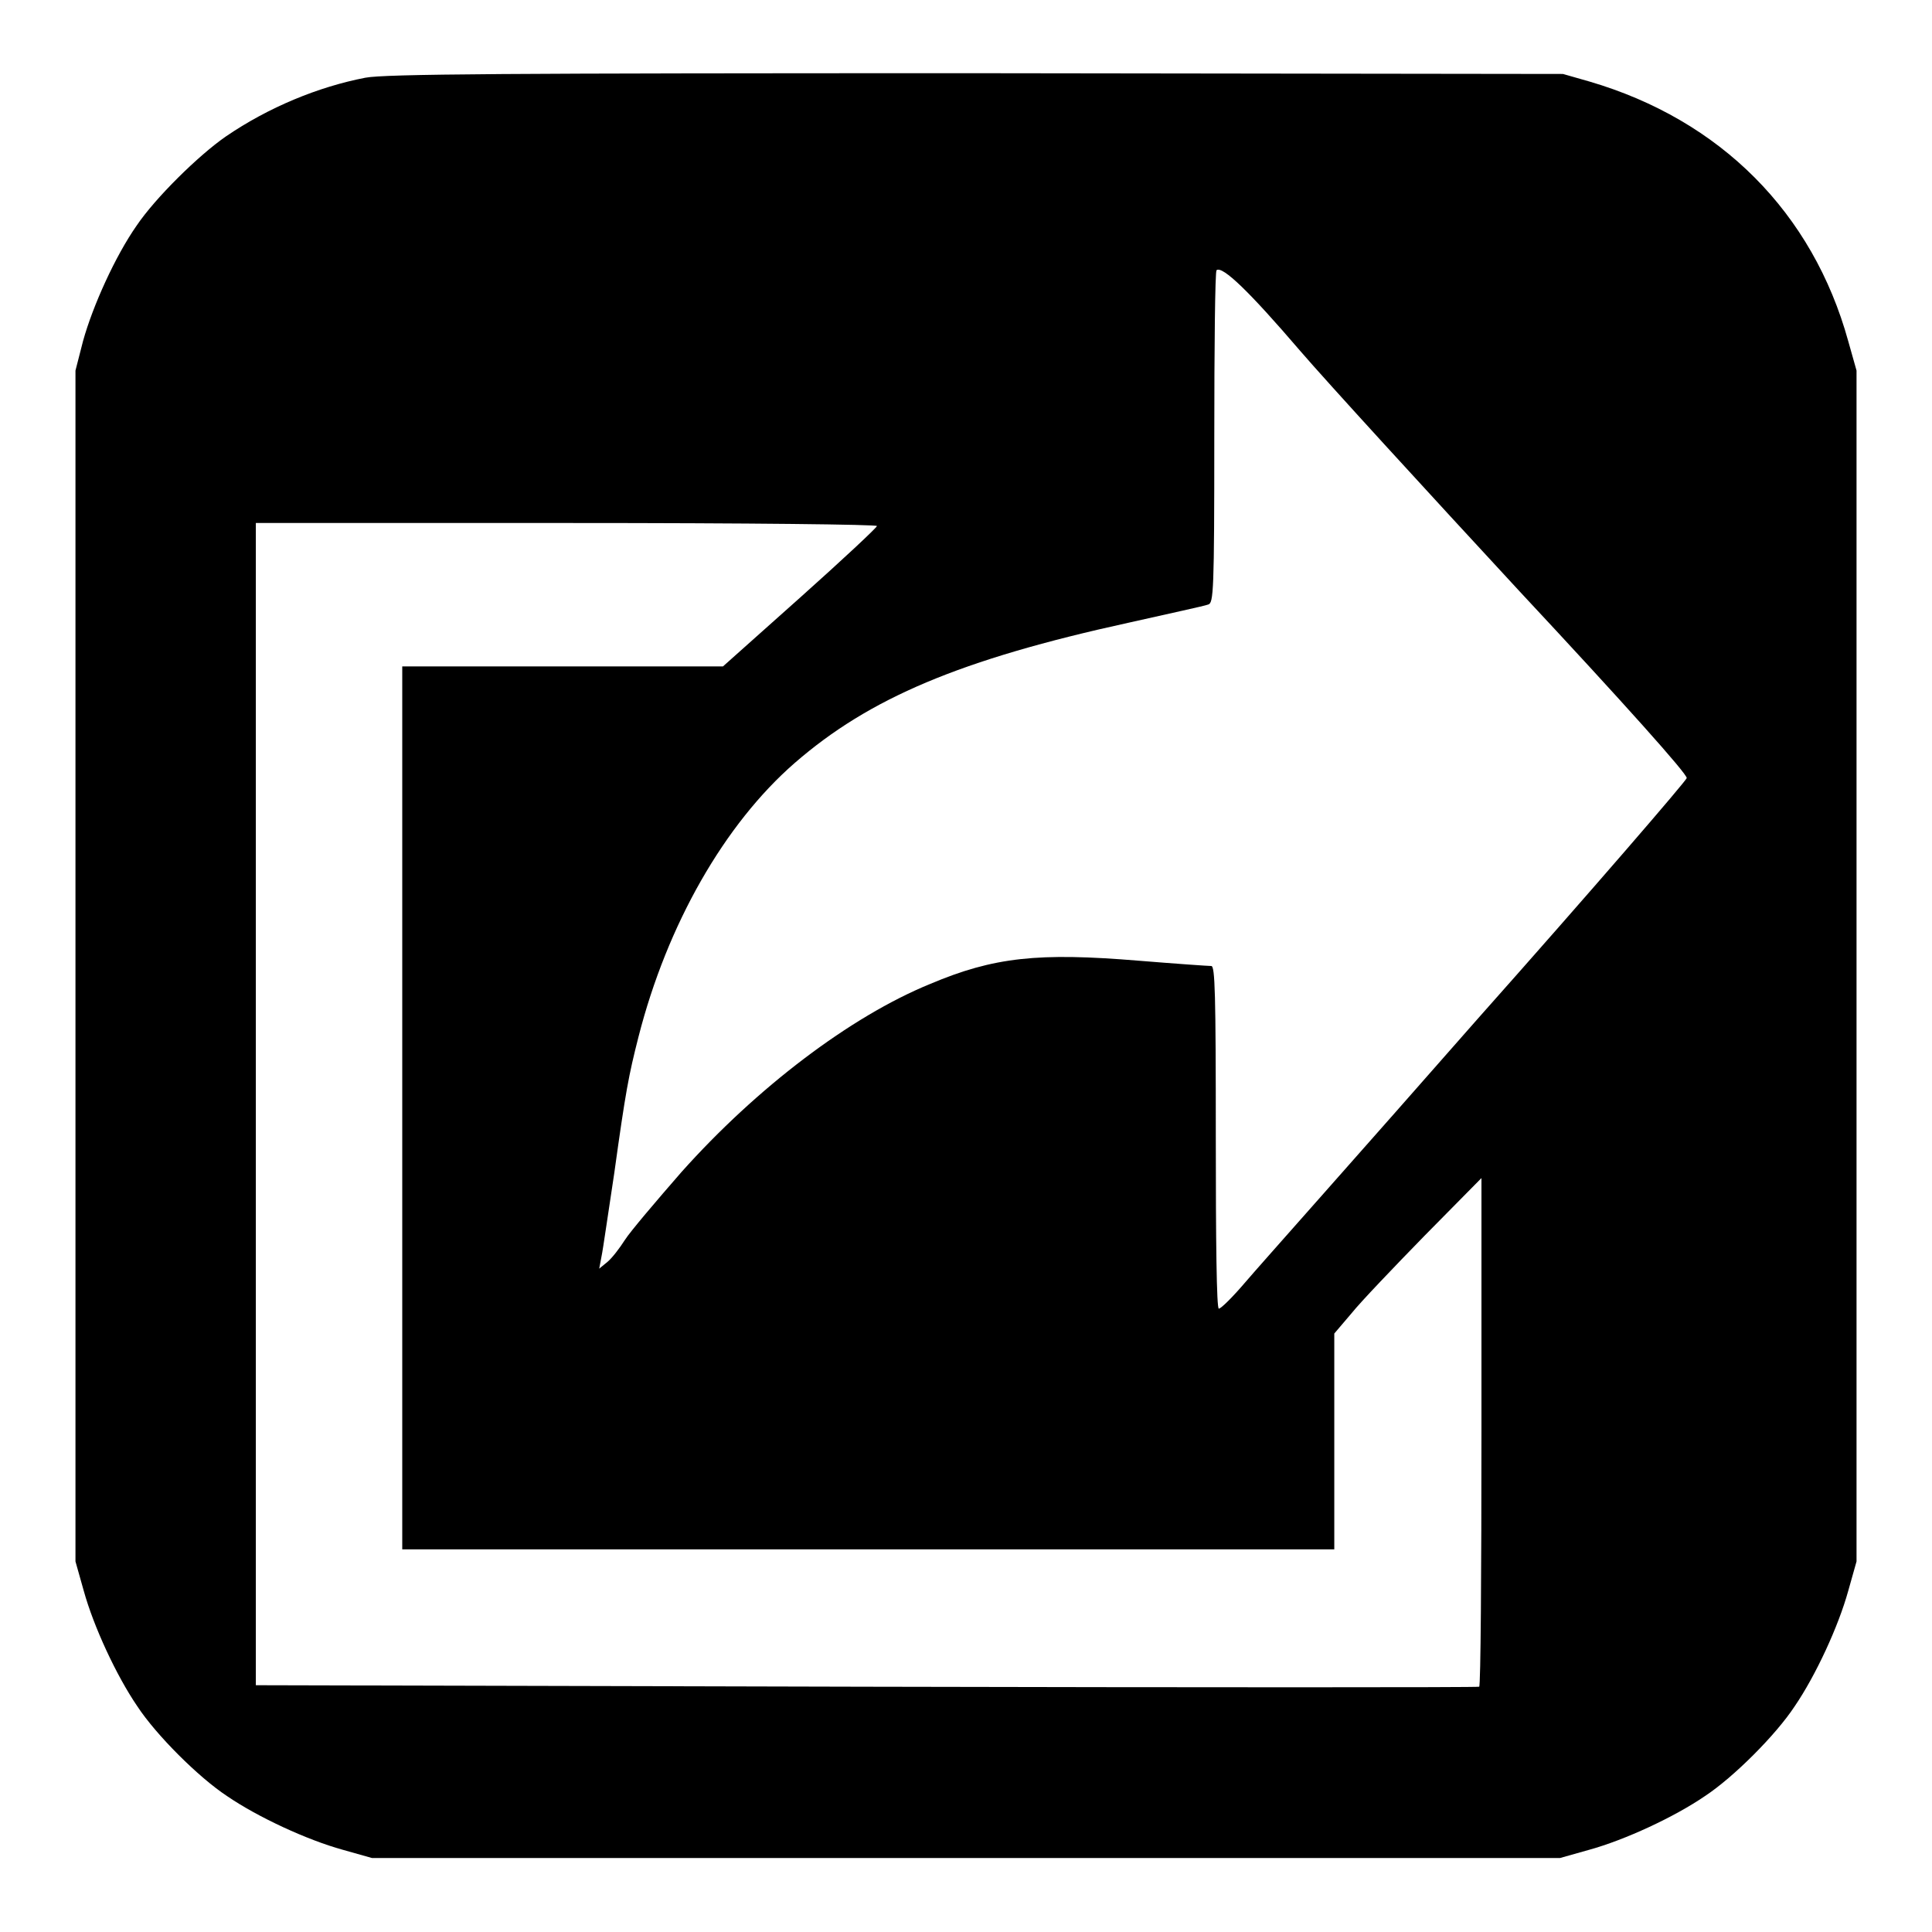
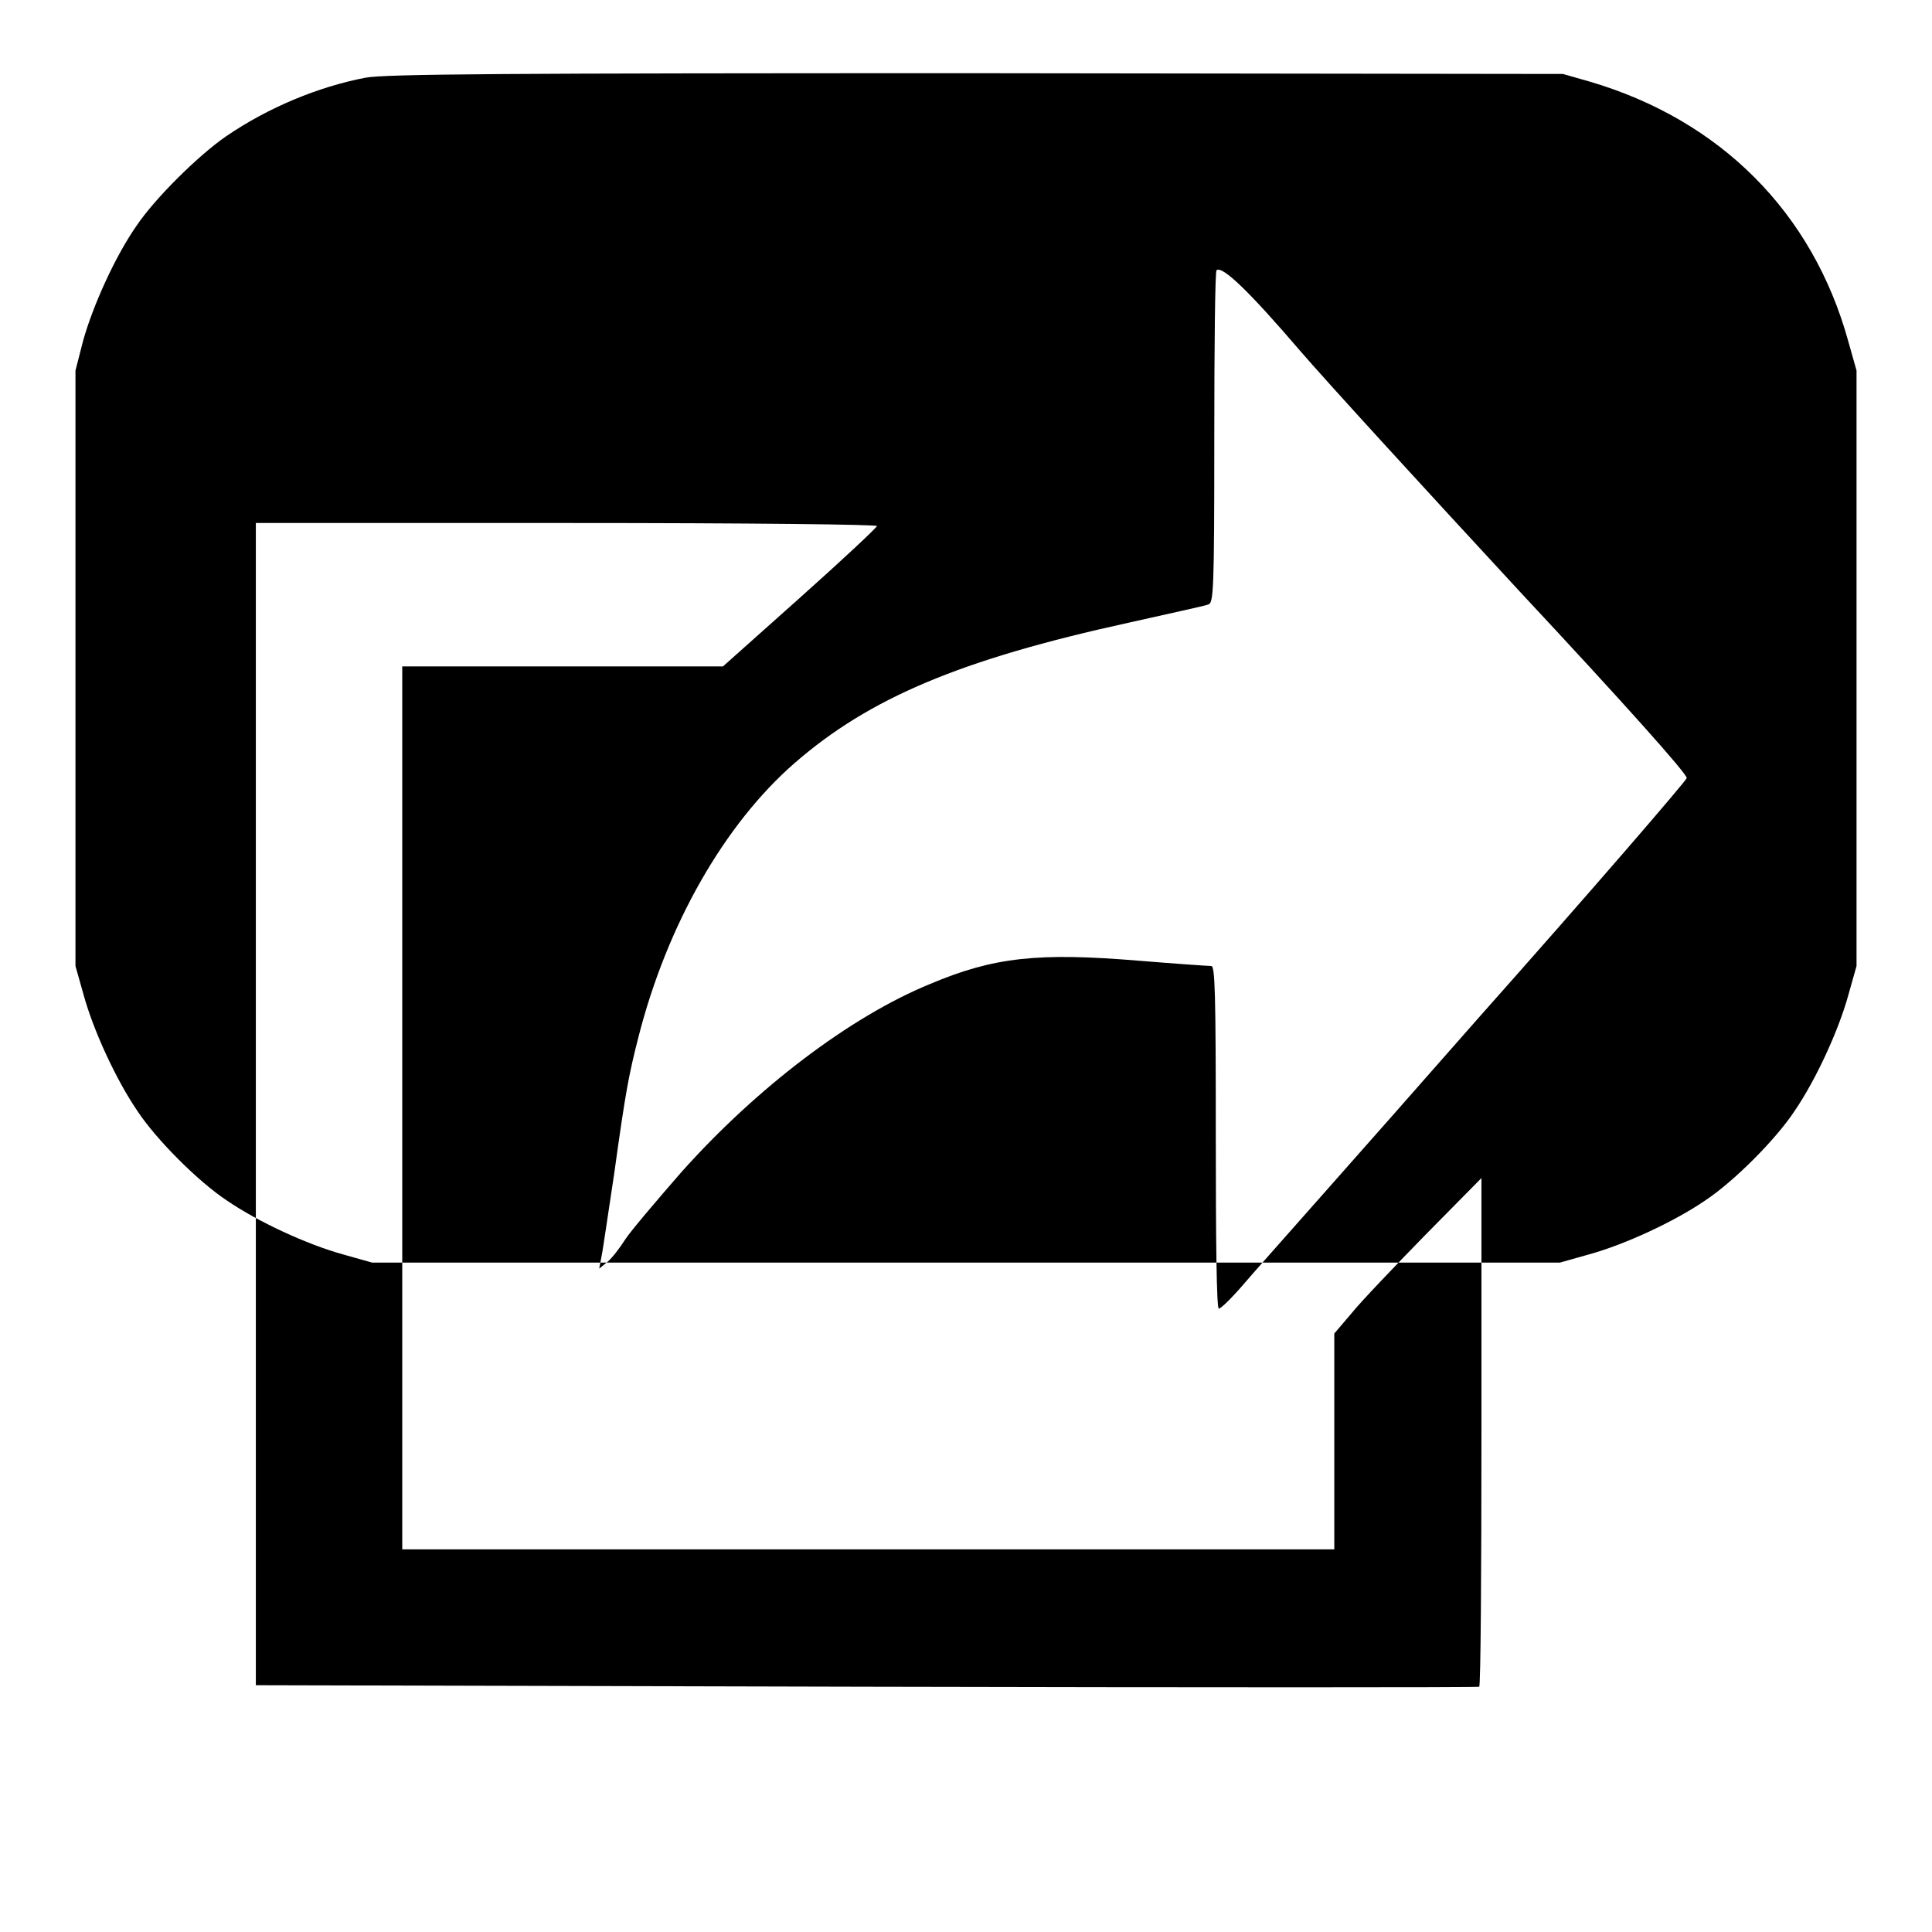
<svg xmlns="http://www.w3.org/2000/svg" version="1.1" x="0px" y="0px" viewBox="0 0 256 256" enable-background="new 0 0 256 256" xml:space="preserve">
  <g>
    <g>
      <g>
-         <path fill="#000000" d="M48.4,10.3c-6.2,1.2-12.8,3.9-18.5,7.8c-3.6,2.5-9.3,8.1-11.8,11.8c-2.8,4-5.8,10.6-7.1,15.3L10,49.1V128v78.9l1.1,3.9c1.3,4.7,4.3,11.2,7.1,15.3c2.5,3.8,8.1,9.4,11.9,11.9c4.1,2.8,10.6,5.8,15.3,7.1l3.9,1.1H128h78.7l3.9-1.1c4.7-1.3,11.2-4.3,15.3-7.1c3.8-2.5,9.4-8.1,11.9-11.9c2.8-4.1,5.8-10.6,7.1-15.3l1.1-3.9V128V49.1l-1.1-3.9c-4.7-17-16.9-29.3-34.3-34.4l-3.5-1l-77.7-0.1C67.1,9.7,51,9.8,48.4,10.3z M172.2,46.4c3.7,4.3,16.8,18.6,29.1,31.9c14,15,22.3,24.3,22.2,24.8c-0.1,0.4-12.5,14.8-27.7,31.9c-15.1,17.2-29,32.8-30.7,34.8c-1.7,2-3.3,3.6-3.6,3.6s-0.4-9-0.4-22.7c0-19.1-0.1-22.7-0.6-22.7c-0.4,0-4.7-0.3-9.6-0.7c-13.3-1.1-19.2-0.5-27.7,3.1c-10.5,4.3-22.9,13.7-32.9,24.9c-3.4,3.9-6.8,7.9-7.5,9c-0.7,1.1-1.7,2.4-2.3,2.9l-1.1,0.9l0.3-1.6c0.2-0.9,0.9-5.9,1.7-11.1c1.5-10.8,1.9-12.9,3.2-18c3.8-14.9,11.4-28.2,20.7-36.3c9.9-8.6,21.9-13.7,44.3-18.6c5.3-1.2,10-2.2,10.5-2.4c0.7-0.2,0.8-1.7,0.8-22.1c0-12,0.1-22,0.3-22.2C162,35.2,165.6,38.7,172.2,46.4z M116.2,69.7c0,0.2-4.6,4.5-10.2,9.5l-10.2,9.1H74.5H53.3v58.5v58.5H115h61.8V191v-14.3l2.3-2.7c1.2-1.5,5.6-6.1,9.7-10.3l7.5-7.6l0,33.6c0,18.5-0.1,33.7-0.3,33.8c-0.2,0.1-36.7,0.1-81.2,0l-80.9-0.2v-77v-77H75C99.8,69.3,116.2,69.5,116.2,69.7z" />
+         <path fill="#000000" d="M48.4,10.3c-6.2,1.2-12.8,3.9-18.5,7.8c-3.6,2.5-9.3,8.1-11.8,11.8c-2.8,4-5.8,10.6-7.1,15.3L10,49.1v78.9l1.1,3.9c1.3,4.7,4.3,11.2,7.1,15.3c2.5,3.8,8.1,9.4,11.9,11.9c4.1,2.8,10.6,5.8,15.3,7.1l3.9,1.1H128h78.7l3.9-1.1c4.7-1.3,11.2-4.3,15.3-7.1c3.8-2.5,9.4-8.1,11.9-11.9c2.8-4.1,5.8-10.6,7.1-15.3l1.1-3.9V128V49.1l-1.1-3.9c-4.7-17-16.9-29.3-34.3-34.4l-3.5-1l-77.7-0.1C67.1,9.7,51,9.8,48.4,10.3z M172.2,46.4c3.7,4.3,16.8,18.6,29.1,31.9c14,15,22.3,24.3,22.2,24.8c-0.1,0.4-12.5,14.8-27.7,31.9c-15.1,17.2-29,32.8-30.7,34.8c-1.7,2-3.3,3.6-3.6,3.6s-0.4-9-0.4-22.7c0-19.1-0.1-22.7-0.6-22.7c-0.4,0-4.7-0.3-9.6-0.7c-13.3-1.1-19.2-0.5-27.7,3.1c-10.5,4.3-22.9,13.7-32.9,24.9c-3.4,3.9-6.8,7.9-7.5,9c-0.7,1.1-1.7,2.4-2.3,2.9l-1.1,0.9l0.3-1.6c0.2-0.9,0.9-5.9,1.7-11.1c1.5-10.8,1.9-12.9,3.2-18c3.8-14.9,11.4-28.2,20.7-36.3c9.9-8.6,21.9-13.7,44.3-18.6c5.3-1.2,10-2.2,10.5-2.4c0.7-0.2,0.8-1.7,0.8-22.1c0-12,0.1-22,0.3-22.2C162,35.2,165.6,38.7,172.2,46.4z M116.2,69.7c0,0.2-4.6,4.5-10.2,9.5l-10.2,9.1H74.5H53.3v58.5v58.5H115h61.8V191v-14.3l2.3-2.7c1.2-1.5,5.6-6.1,9.7-10.3l7.5-7.6l0,33.6c0,18.5-0.1,33.7-0.3,33.8c-0.2,0.1-36.7,0.1-81.2,0l-80.9-0.2v-77v-77H75C99.8,69.3,116.2,69.5,116.2,69.7z" />
      </g>
    </g>
  </g>
</svg>